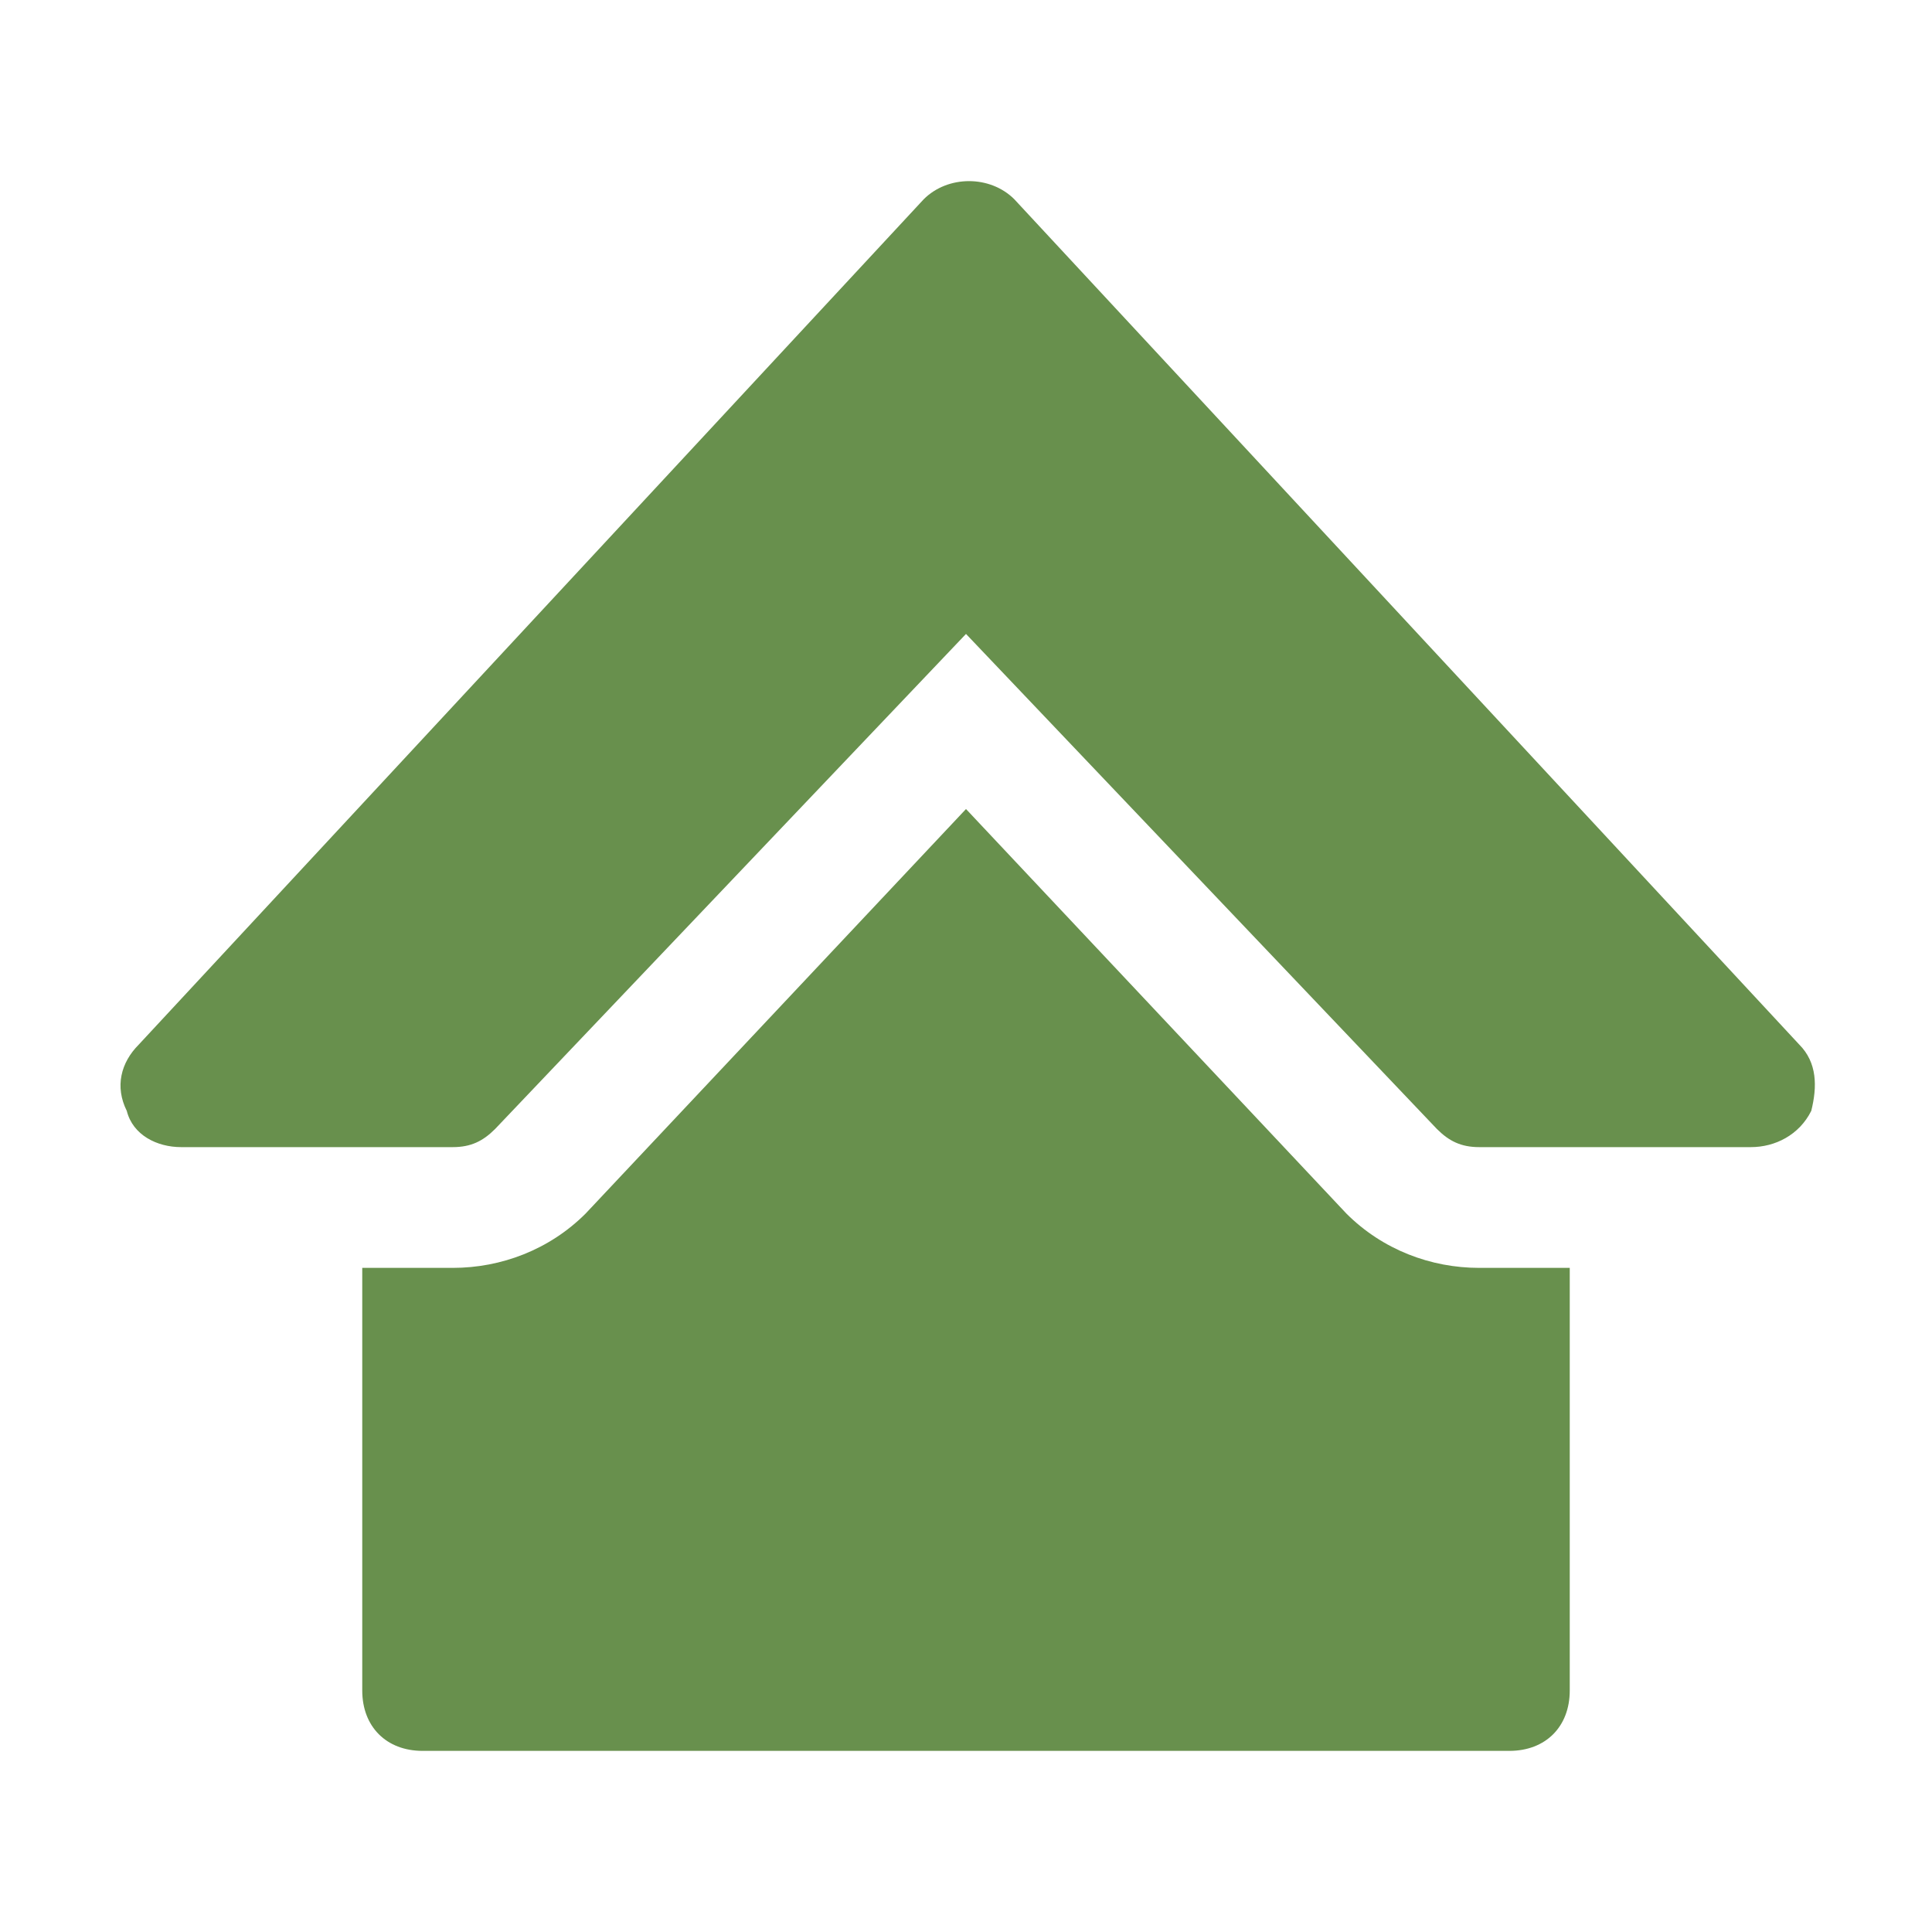
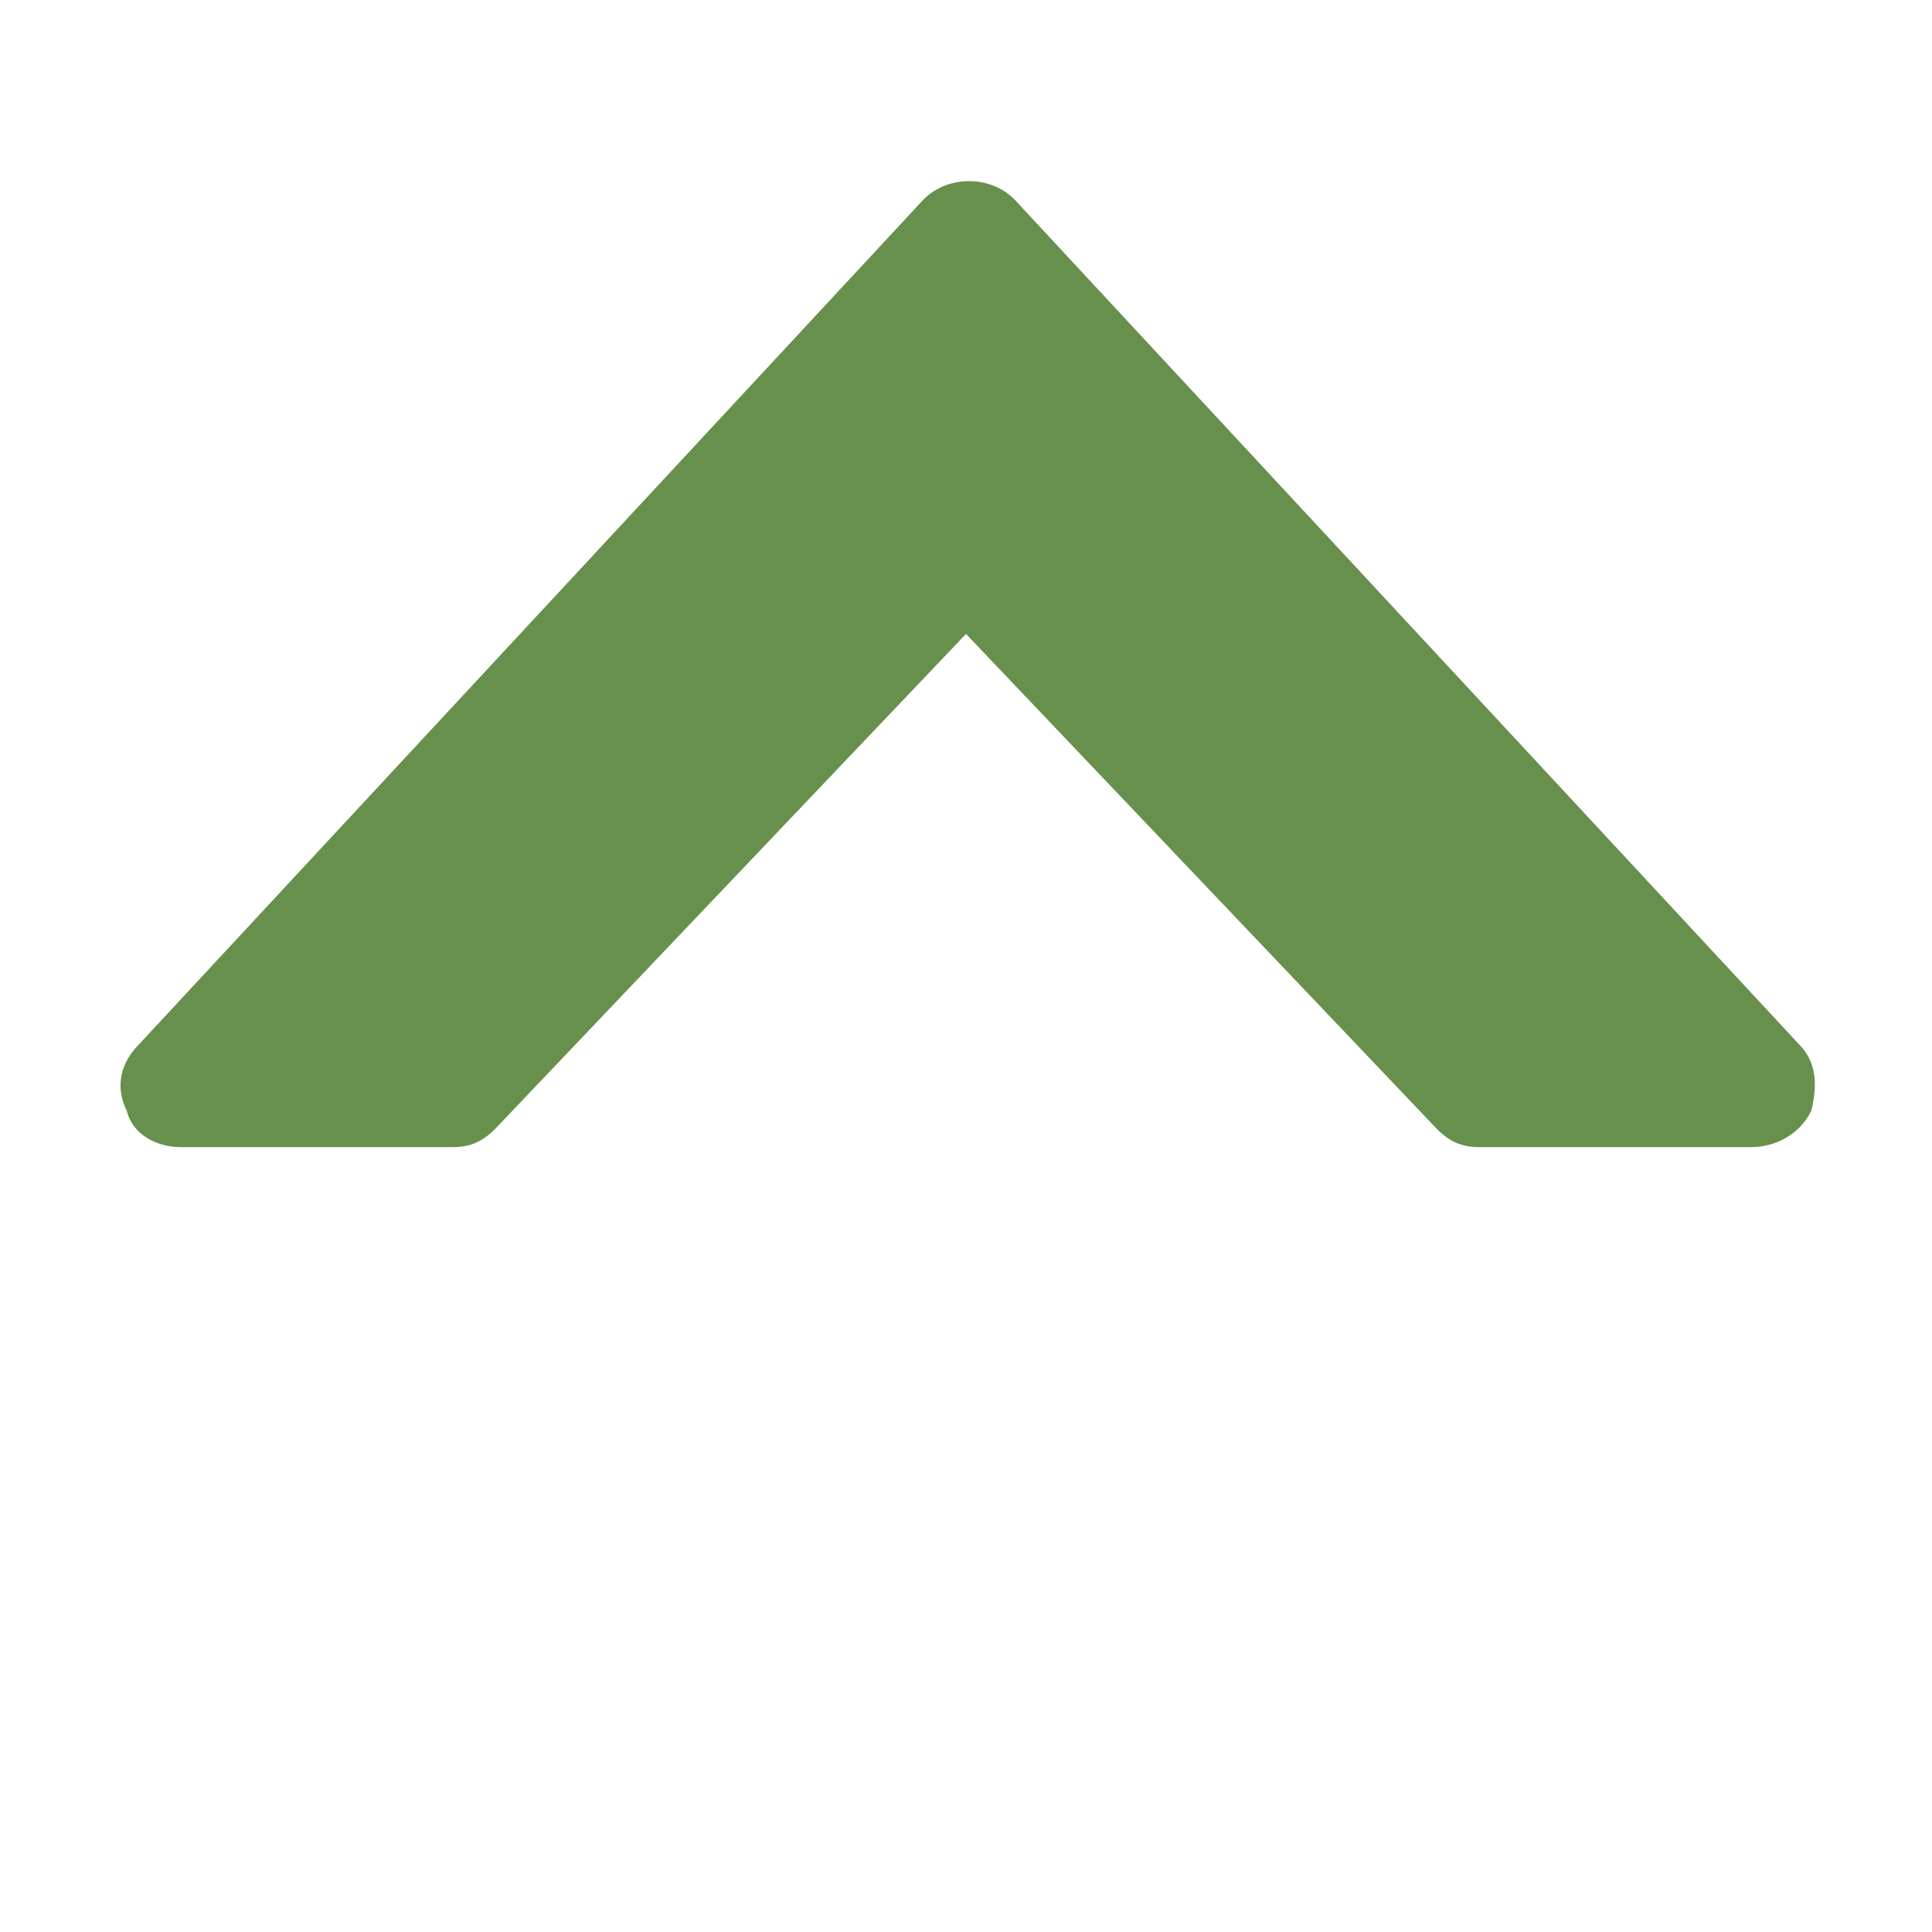
<svg xmlns="http://www.w3.org/2000/svg" width="40" height="40" viewBox="0 0 40 40" fill="none">
  <path d="M36.25 23.75H30.625C30.25 23.75 30 23.625 29.75 23.375L20 13.125L10.25 23.375C10 23.625 9.75 23.75 9.375 23.75H3.75C3.25 23.75 2.75 23.5 2.625 23C2.375 22.5 2.5 22 2.875 21.625L19.125 4.125C19.625 3.625 20.5 3.625 21 4.125L37.25 21.625C37.625 22 37.625 22.5 37.5 23C37.25 23.5 36.75 23.75 36.25 23.75Z" fill="#68904D" />
-   <path d="M30.625 26.25C29.625 26.25 28.625 25.875 27.875 25.125L20 16.75L12.125 25.125C11.375 25.875 10.375 26.25 9.375 26.25H7.5V35C7.5 35.75 8 36.25 8.75 36.25H31.25C32 36.25 32.5 35.75 32.5 35V26.25H30.625Z" fill="#68904D" />
</svg>